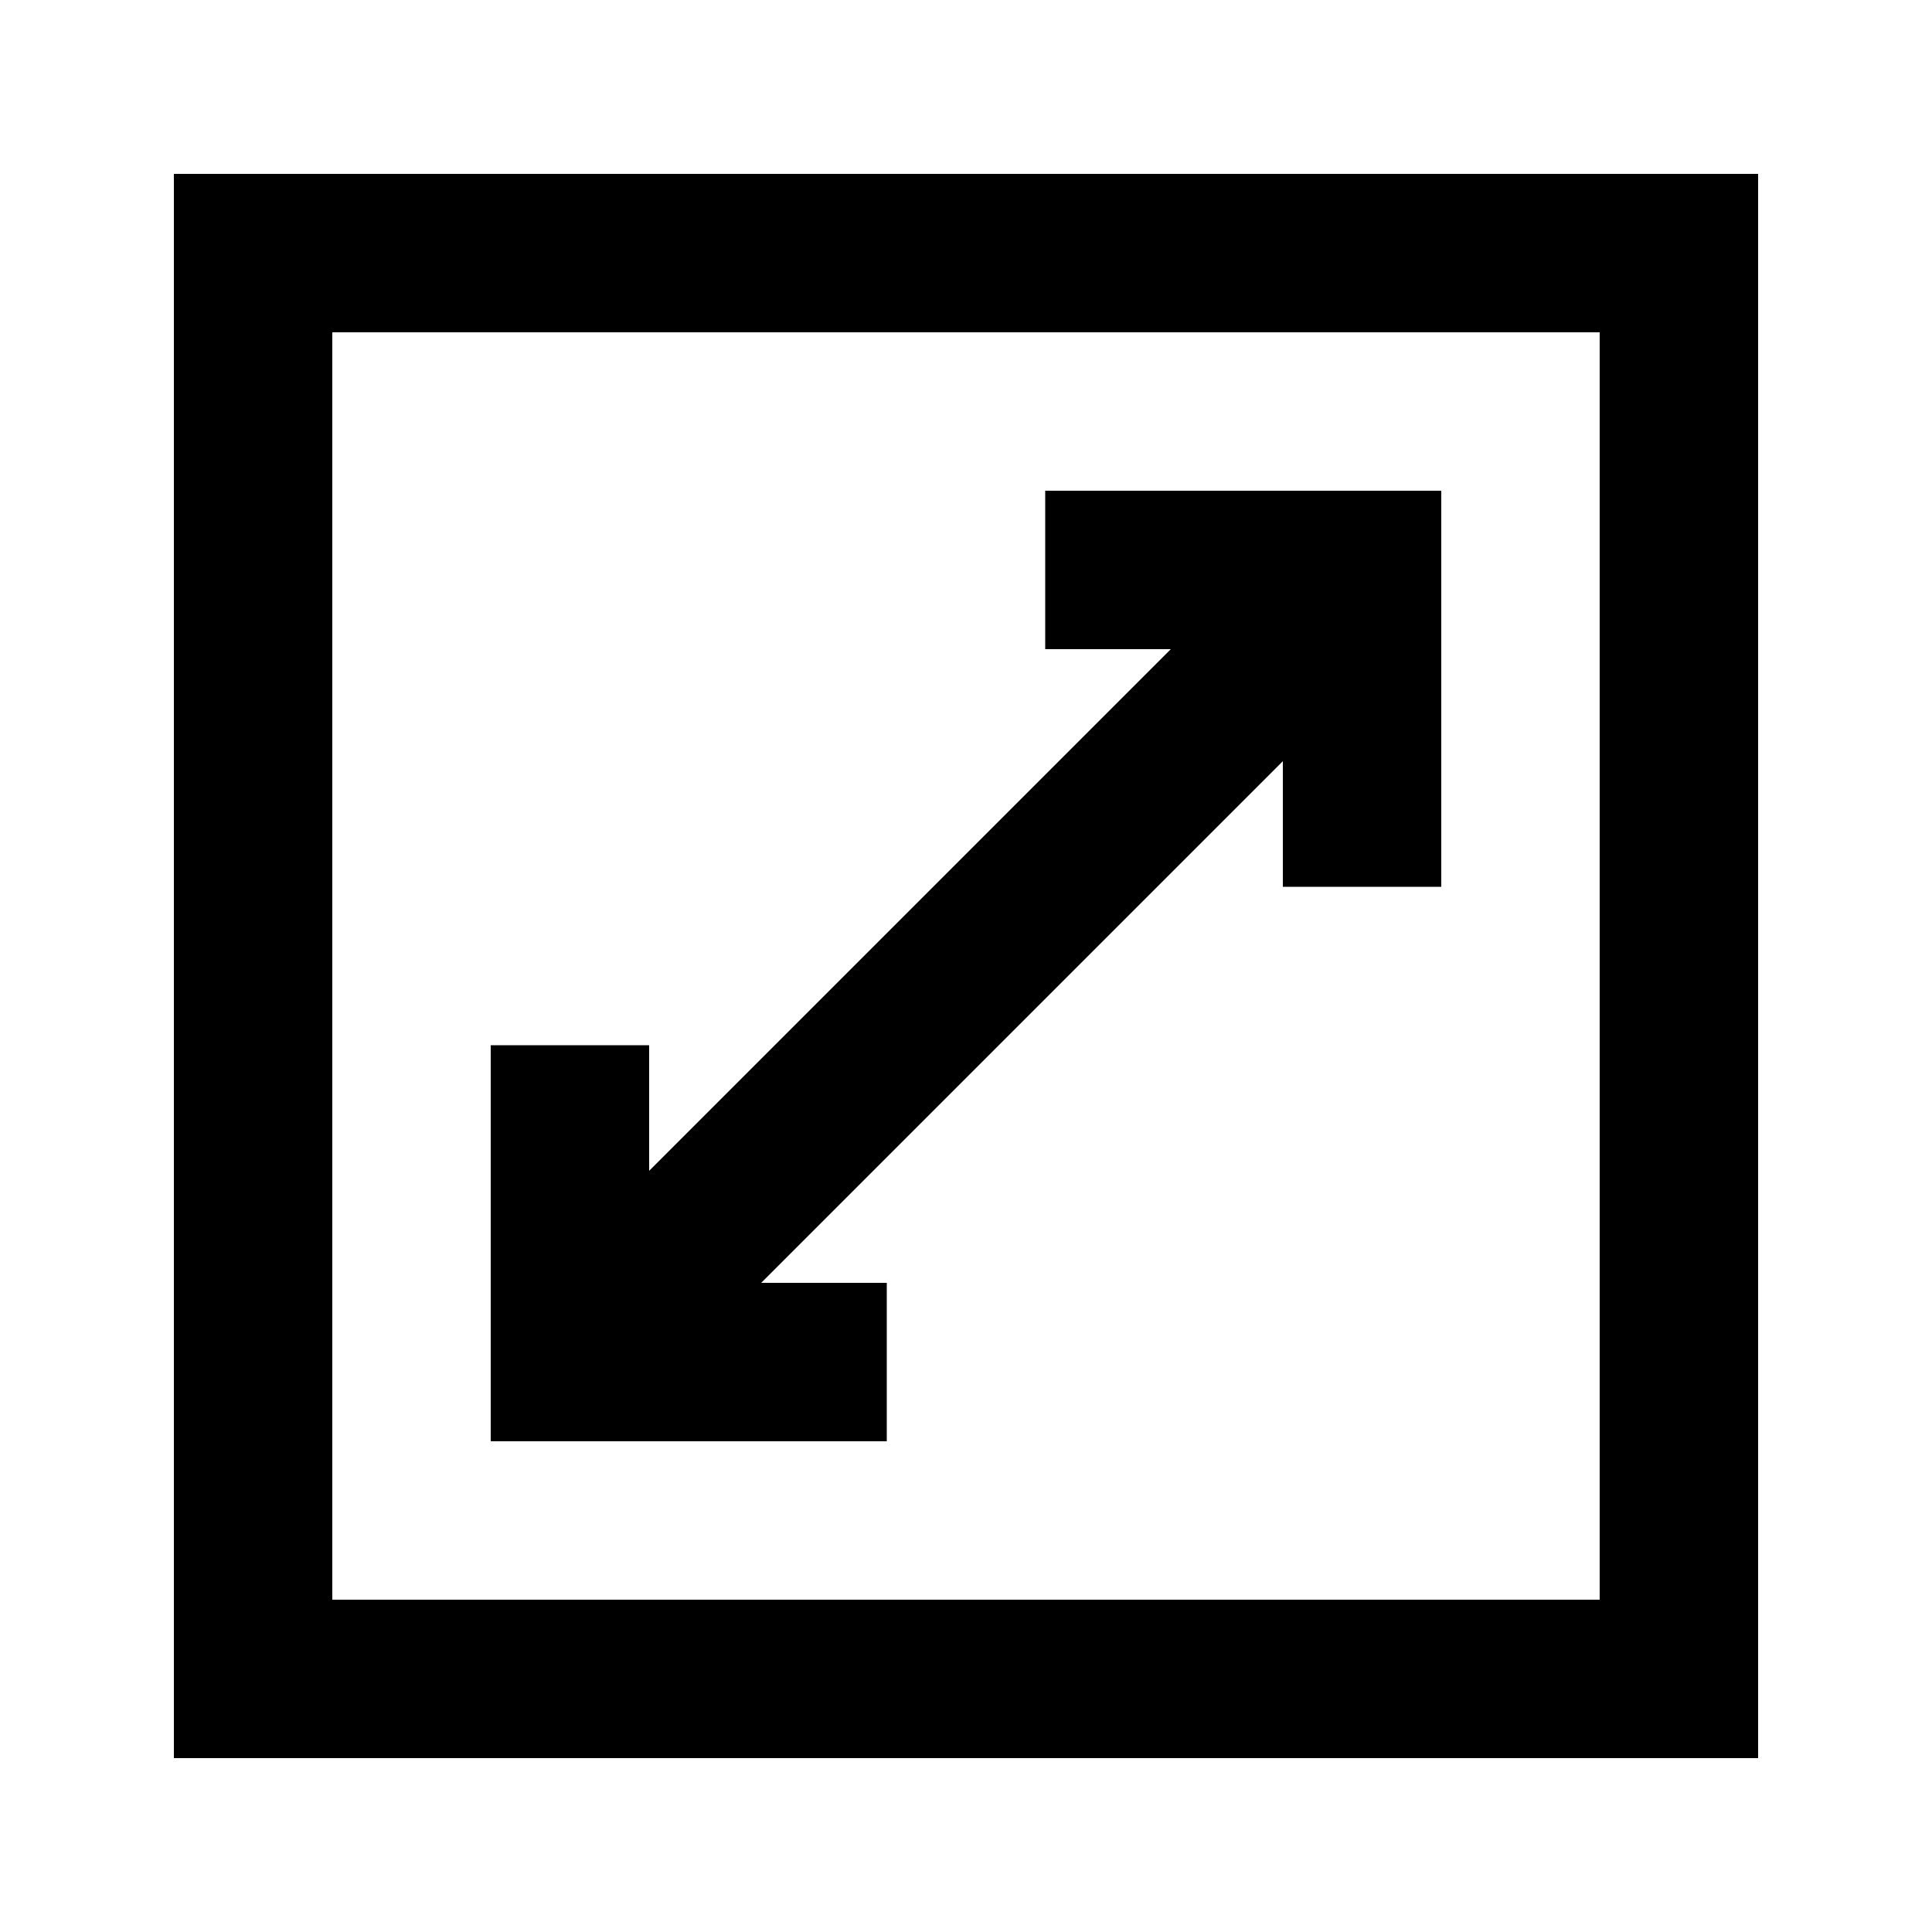
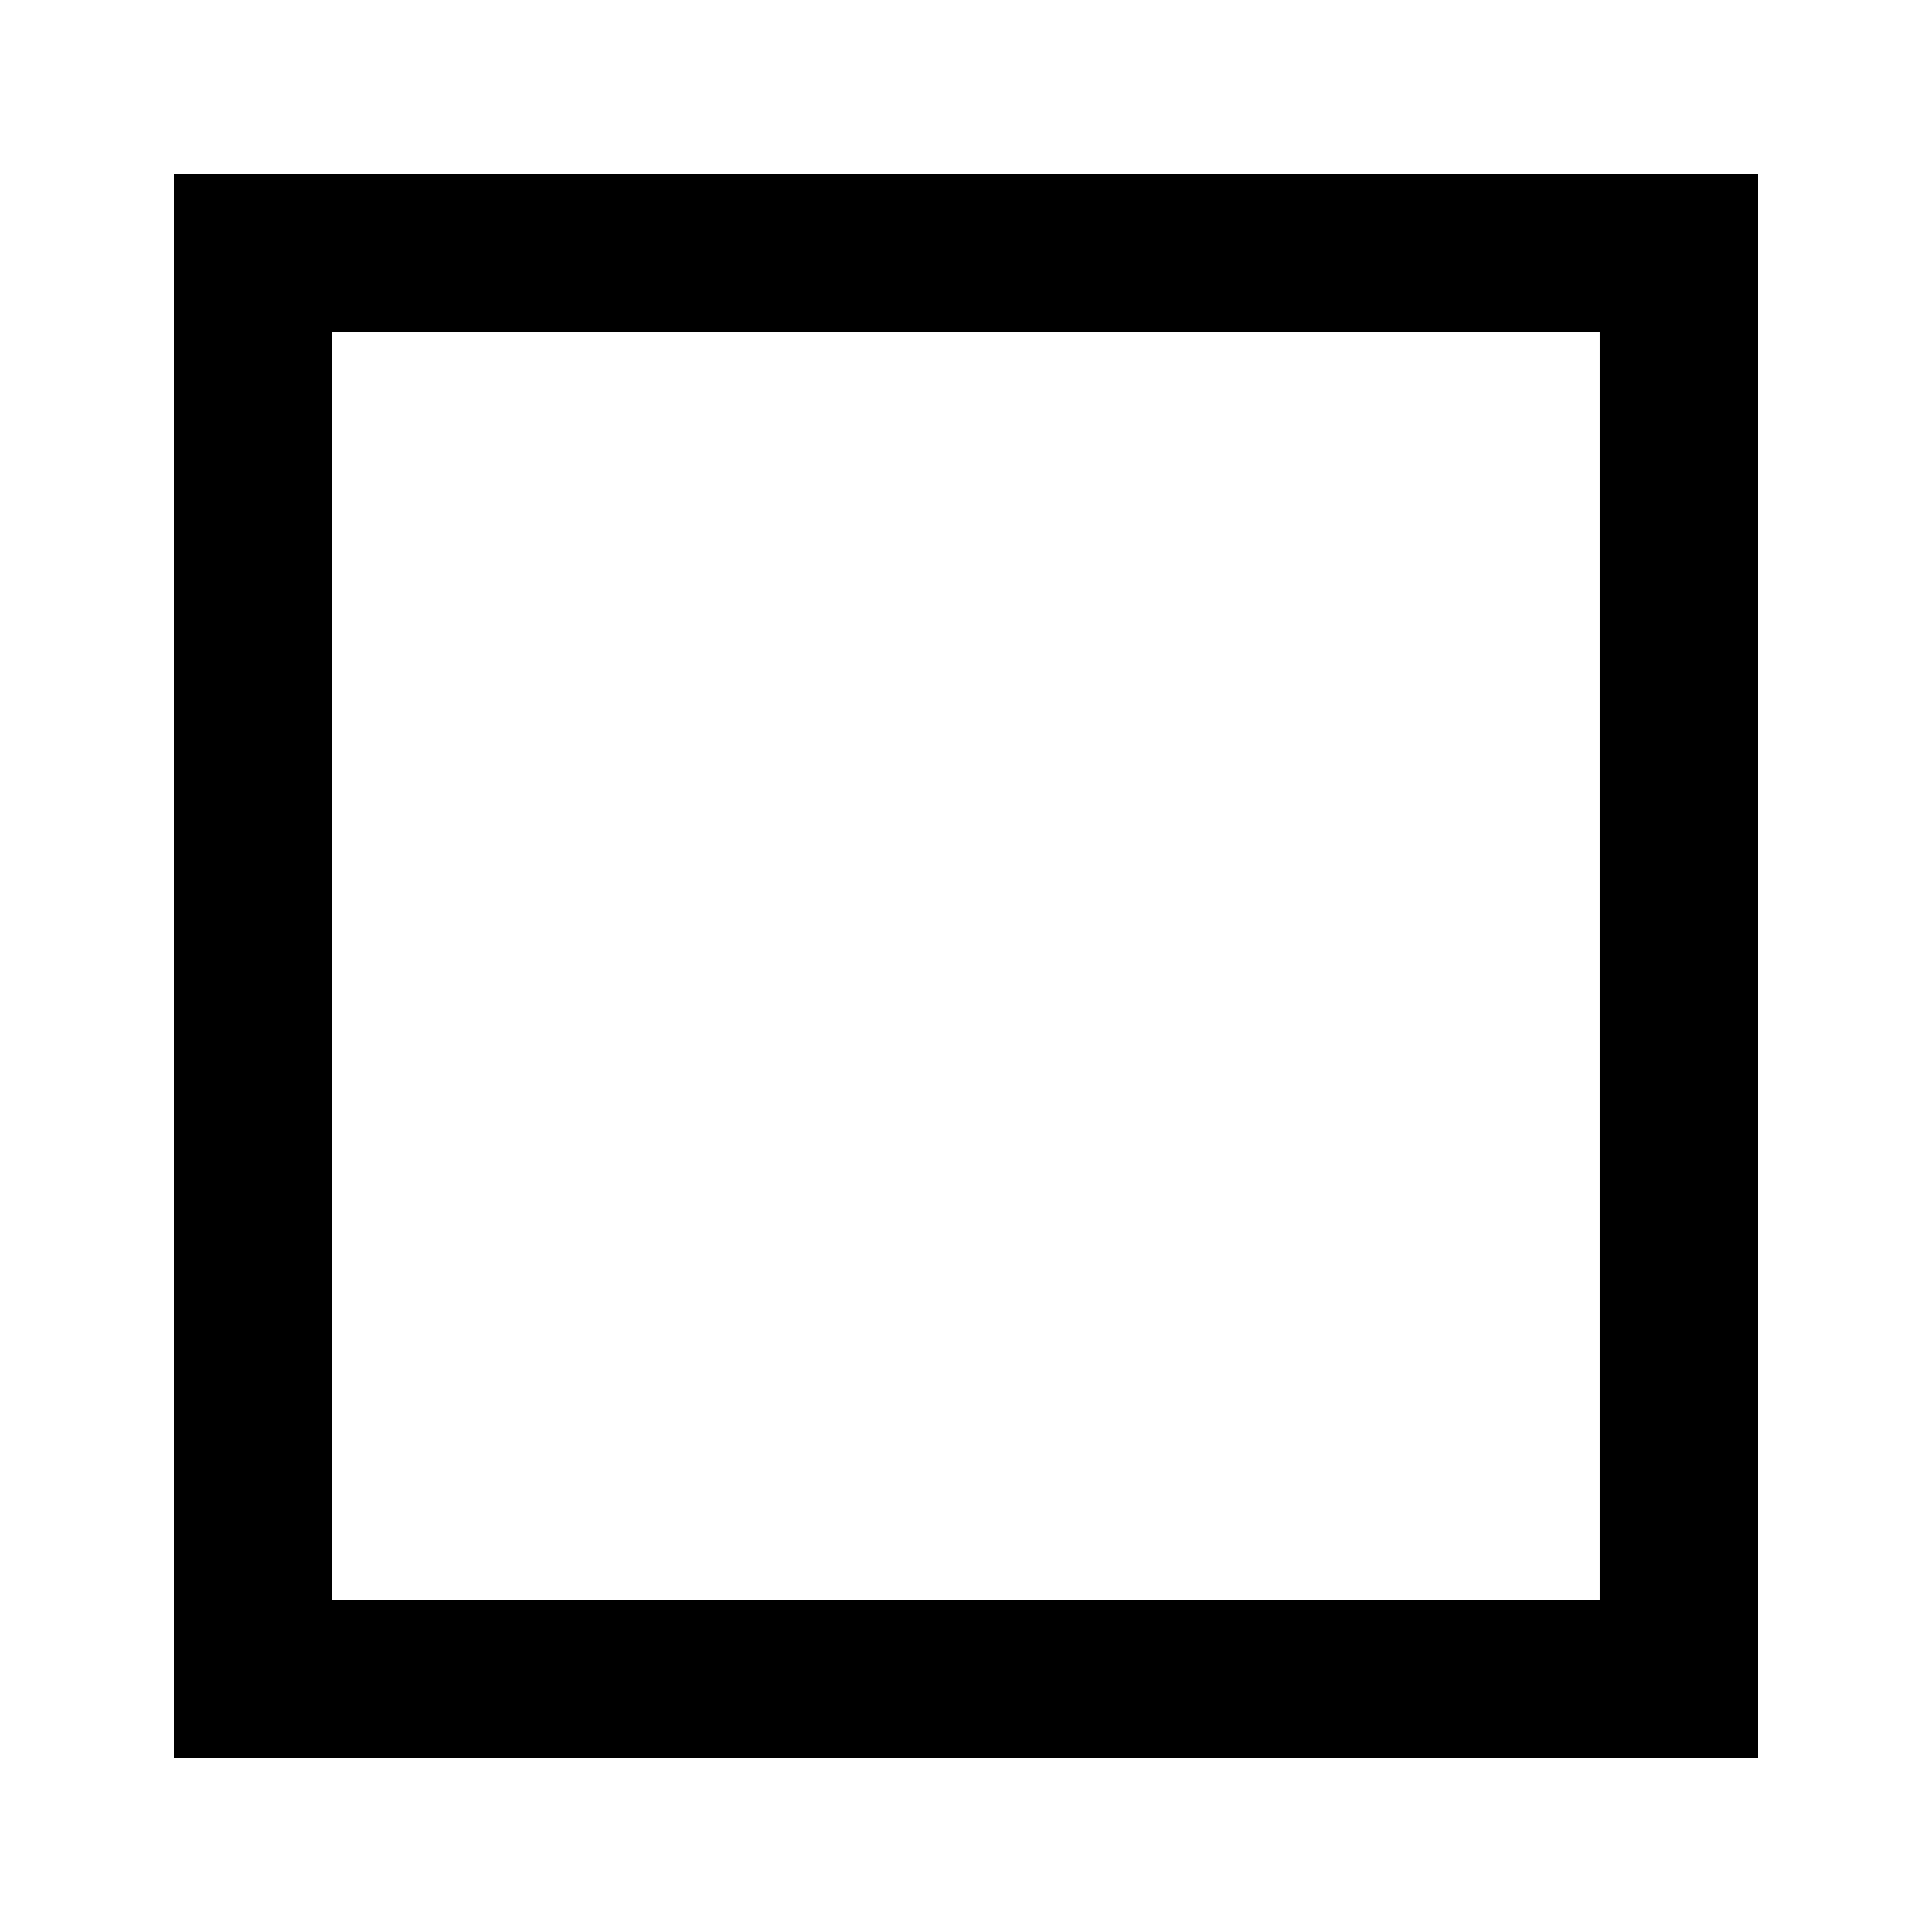
<svg xmlns="http://www.w3.org/2000/svg" fill="#000000" width="800px" height="800px" version="1.1" viewBox="144 144 512 512">
  <g fill-rule="evenodd">
-     <path d="m525.95 274.05h-104.96v41.984h33.289l-138.25 138.25v-33.289h-41.984v104.96h104.96v-41.984h-33.289l138.25-138.25v33.289h41.984z" />
    <path d="m609.92 609.92h-419.84v-419.84h419.84zm-377.86-41.984v-335.87h335.87v335.87z" />
  </g>
</svg>